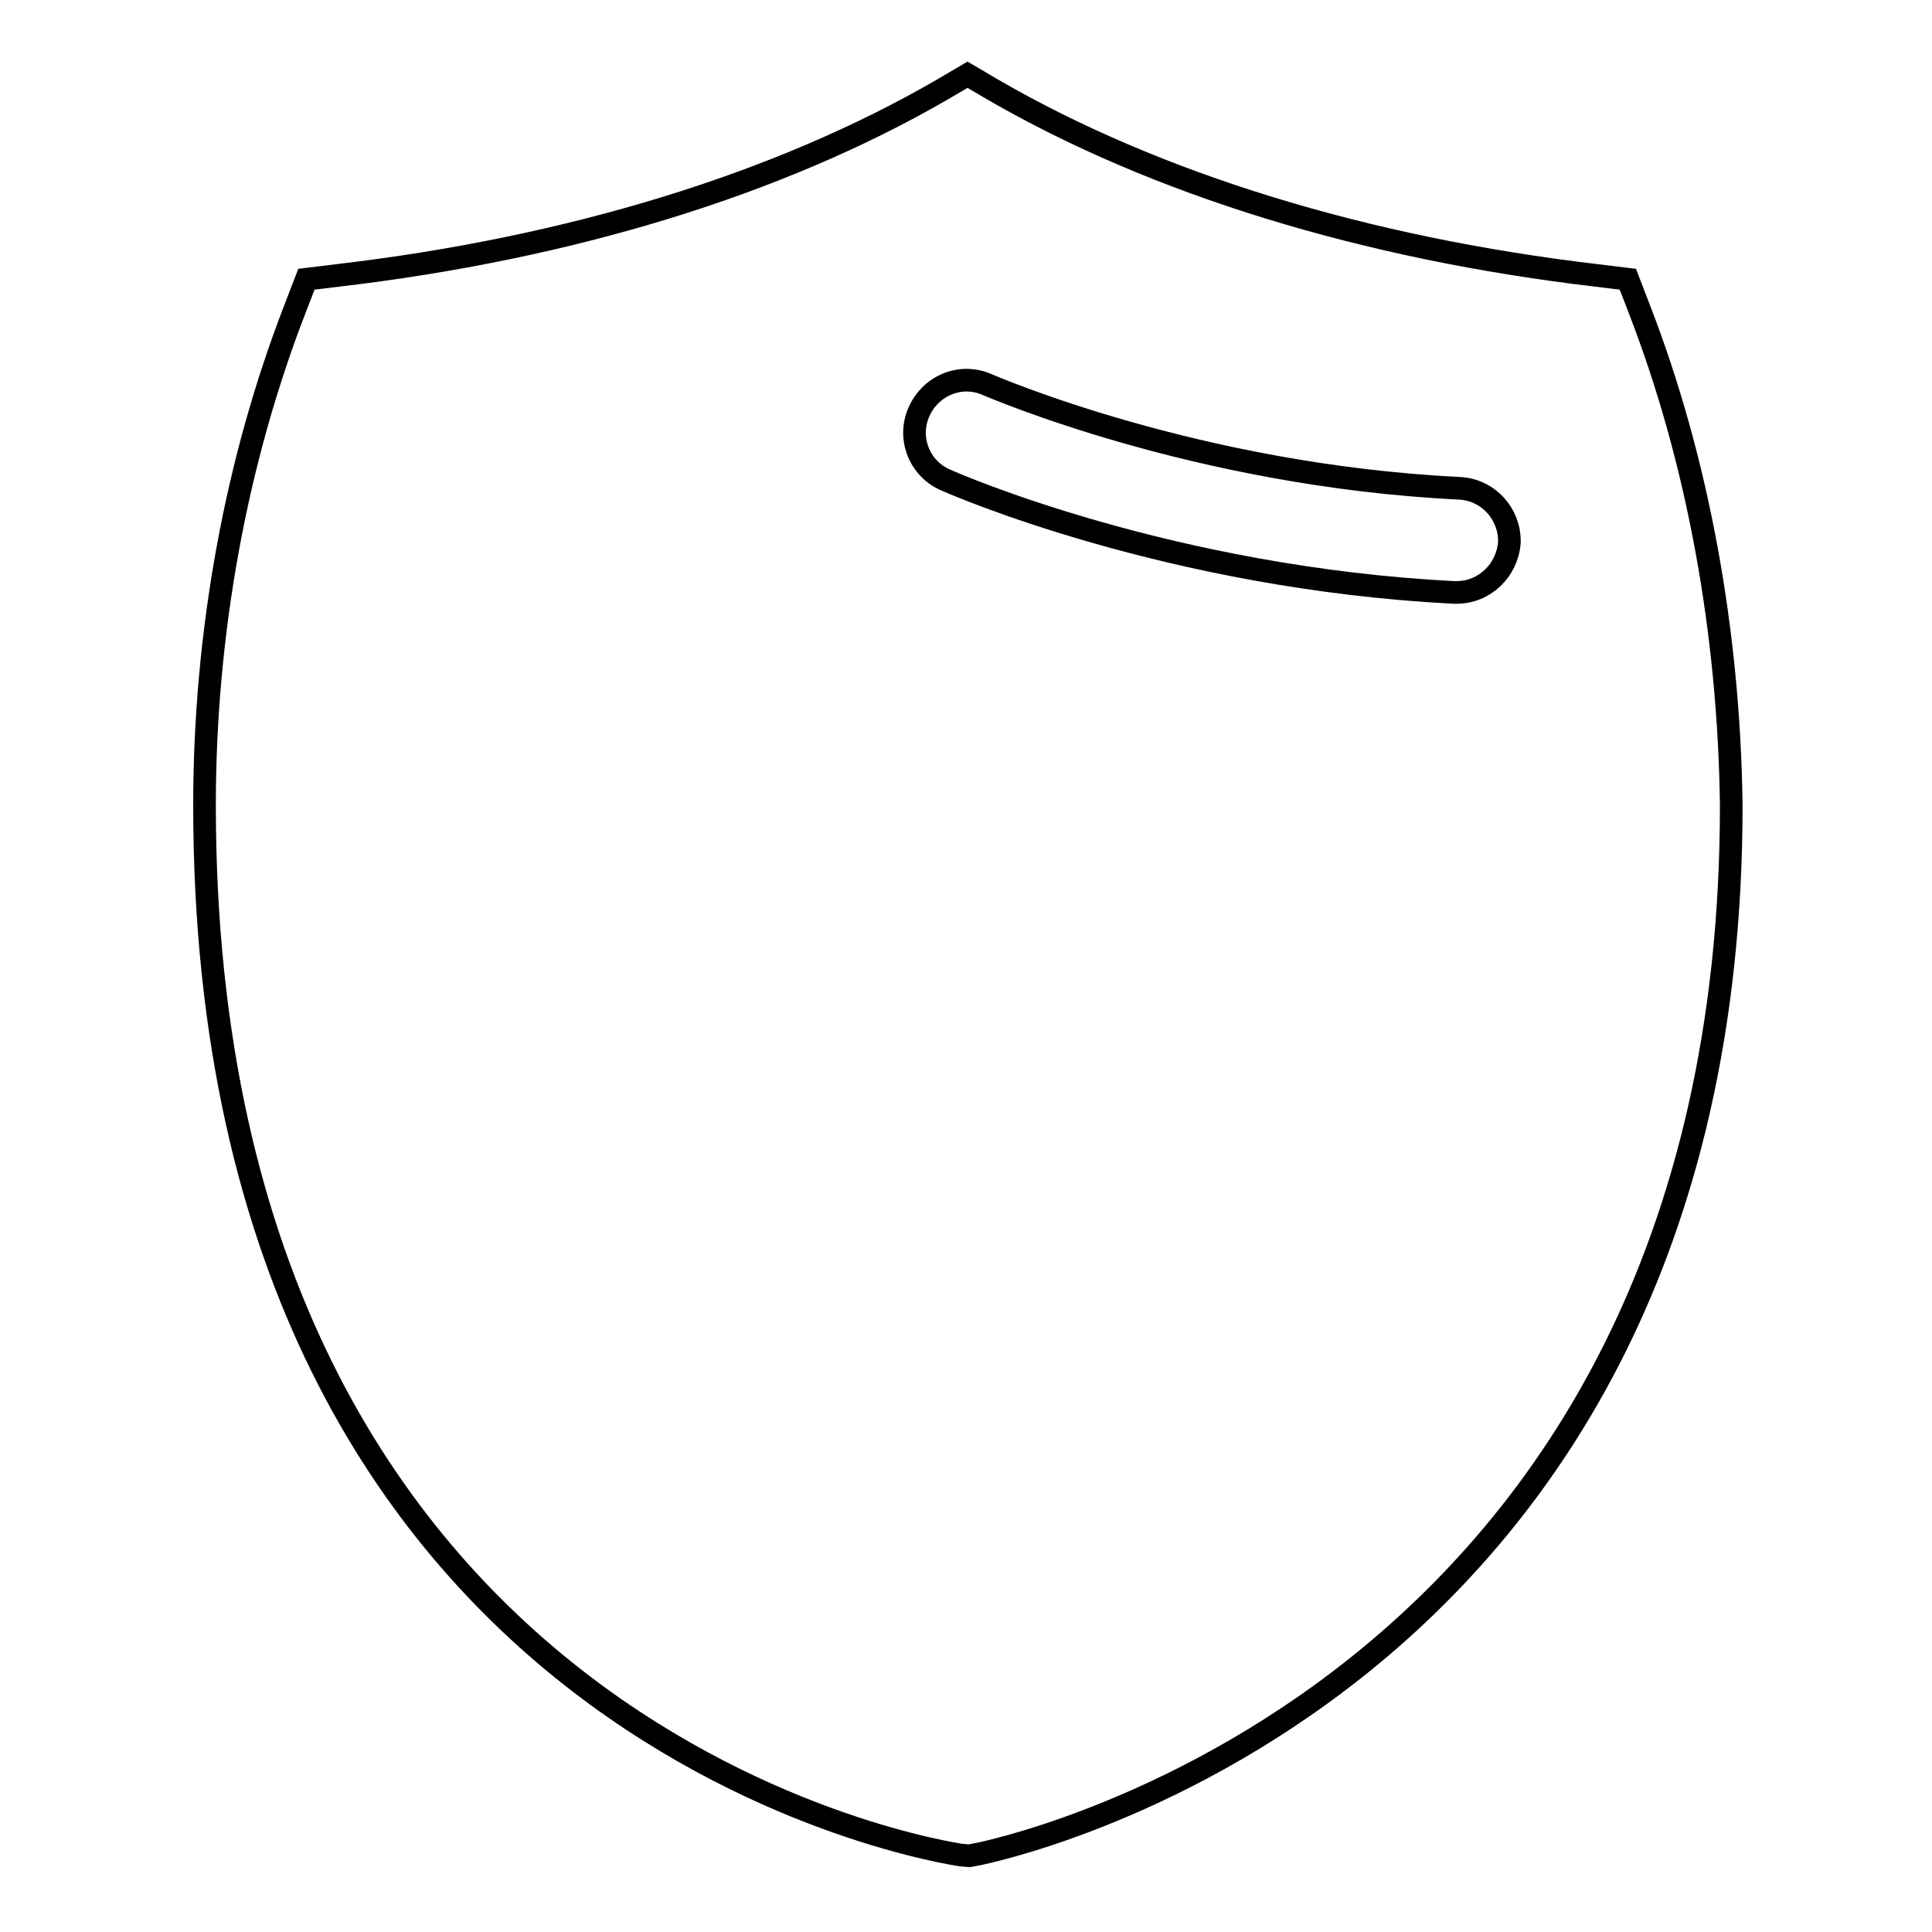
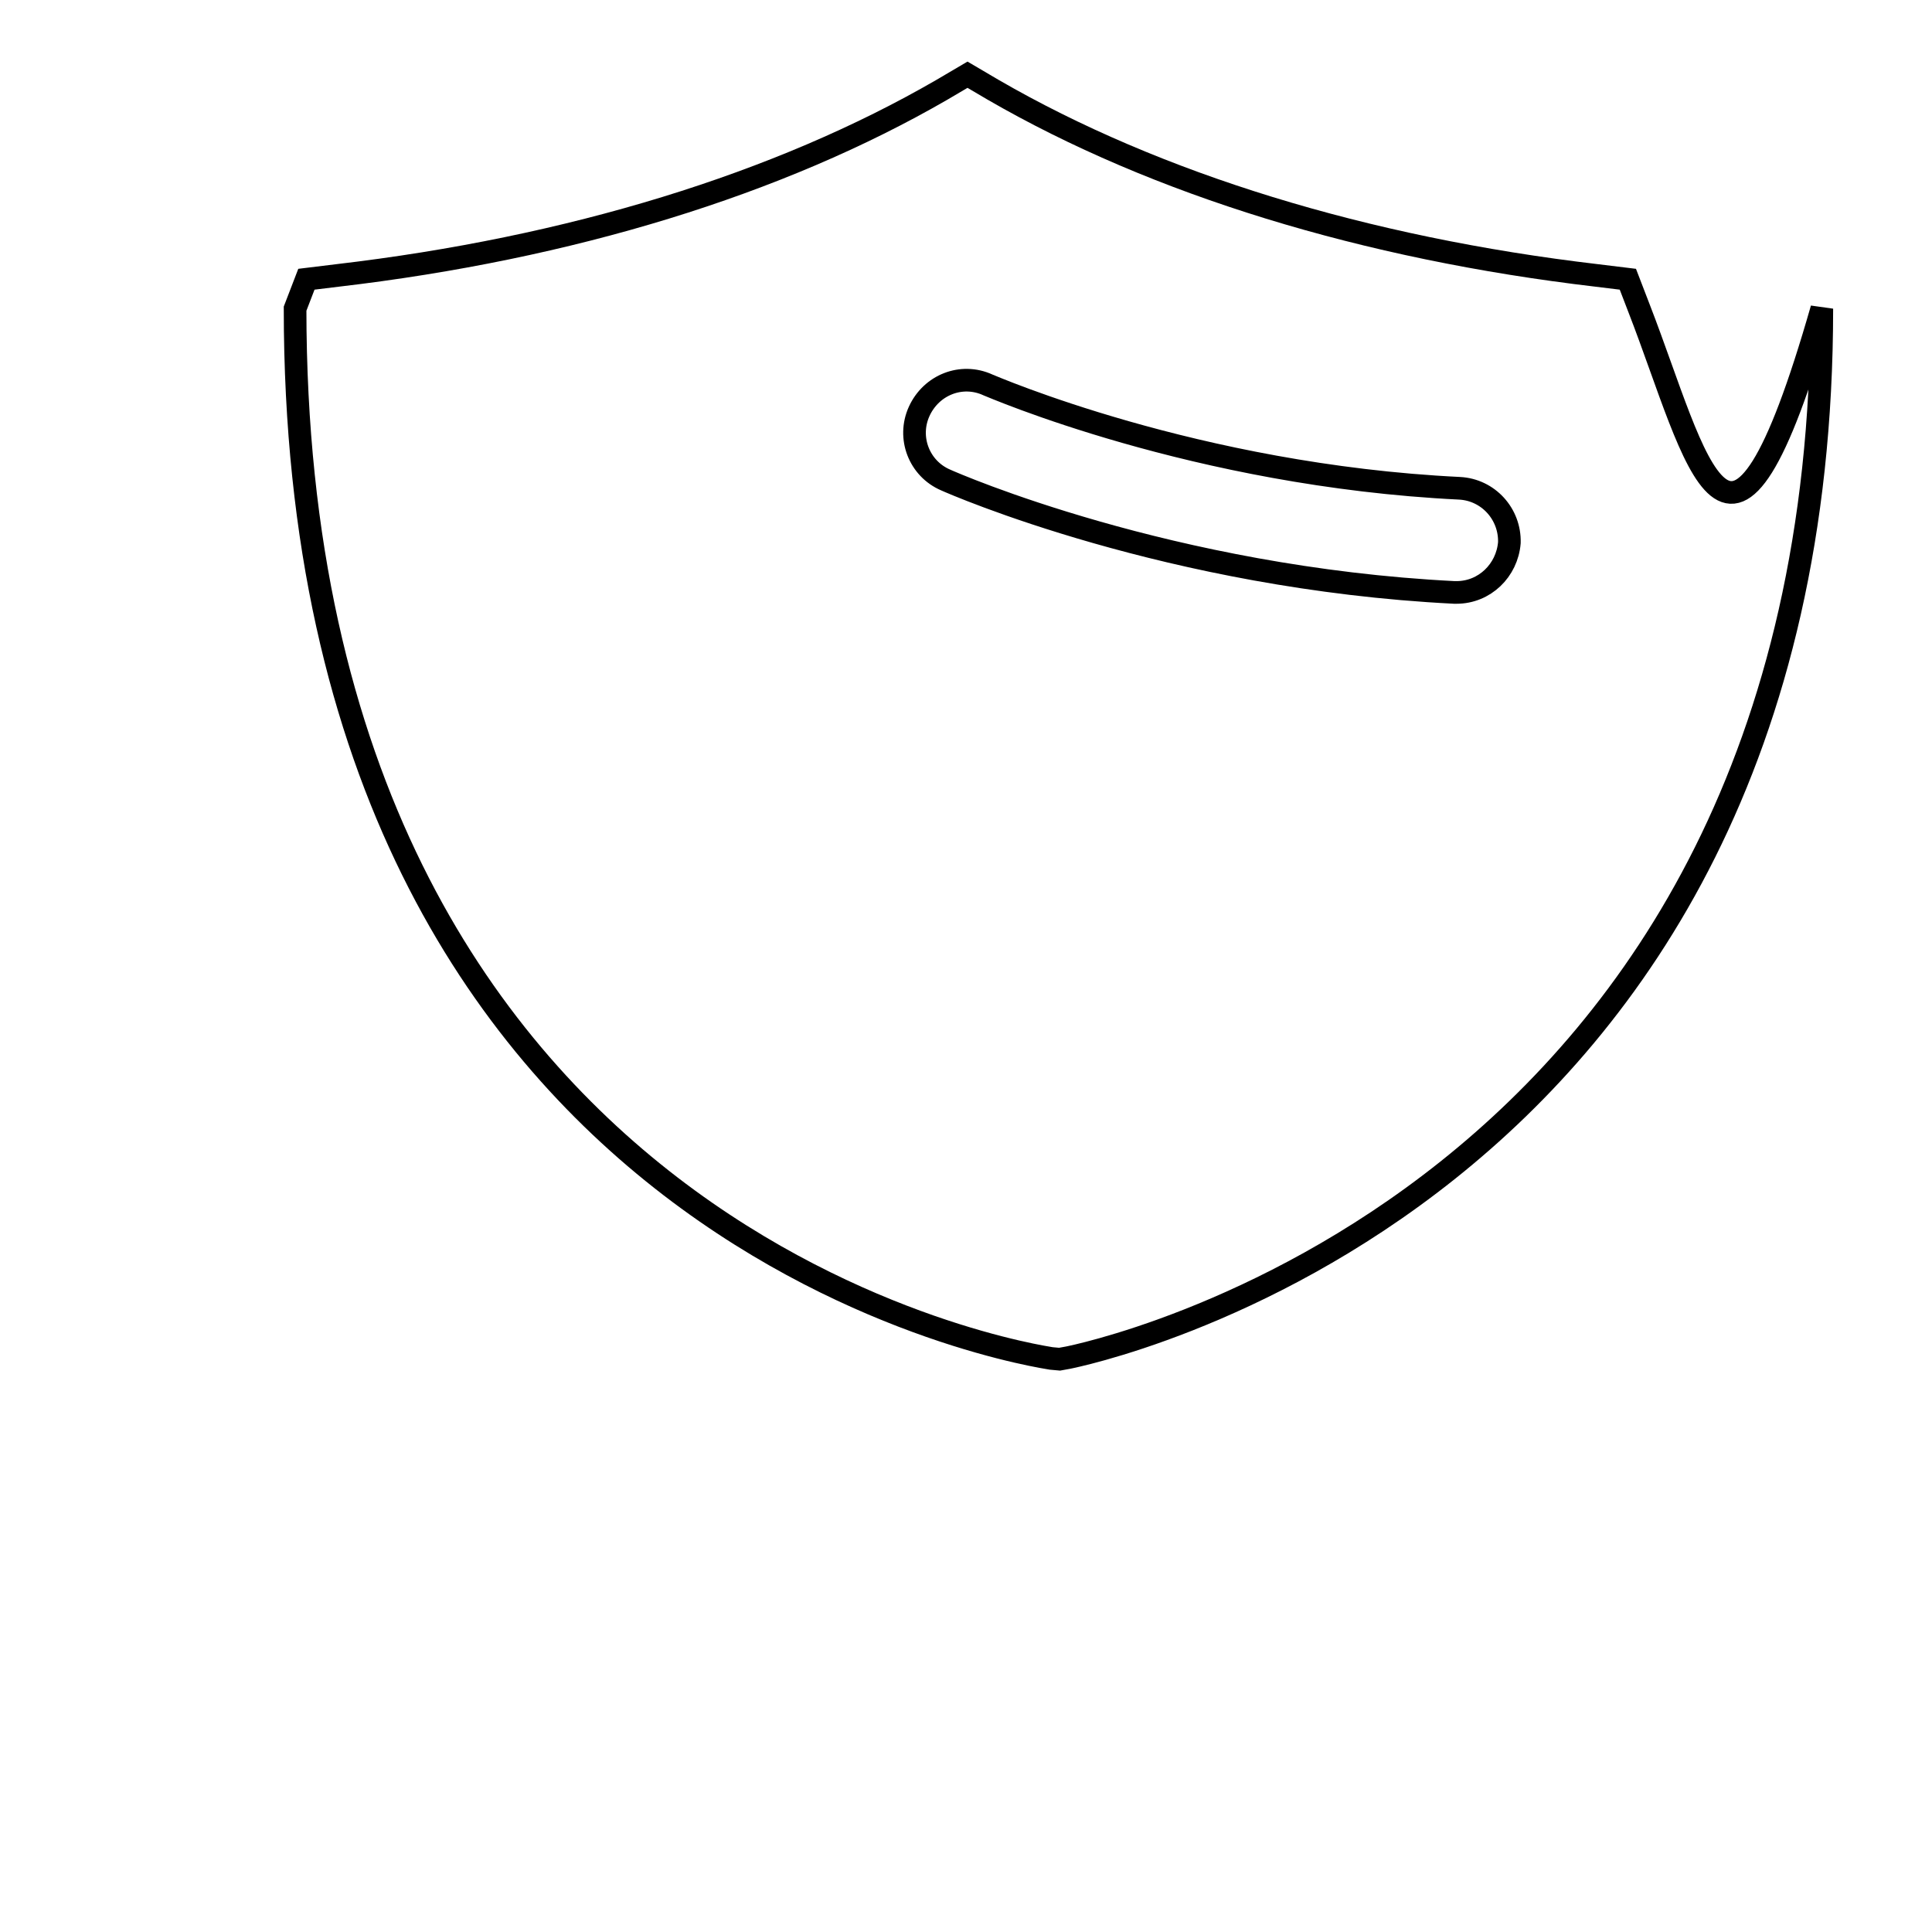
<svg xmlns="http://www.w3.org/2000/svg" version="1.1" x="0px" y="0px" viewBox="0 0 256 256" enable-background="new 0 0 256 256" xml:space="preserve">
  <g>
    <g>
      <g>
-         <path stroke-width="3" fill-opacity="0" stroke="#000000" d="M217.2,40.9l-1.5-3.9l-4.1-0.5c-30.7-3.6-58.4-12.1-80-24.6l-3.4-2l-3.4,2c-21.6,12.5-49.3,21-80.1,24.6l-4.1,0.5l-1.5,3.9c-7.8,20.1-12,42.9-12,65.8c0,124.8,99.2,138.9,100.2,139.1l1.1,0.1l1.1-0.2c1-0.2,99.9-19.7,99.9-139C229.1,83.8,225,61,217.2,40.9z M193,78.5c-0.1,0-0.2,0-0.3,0c-37.7-1.9-66.3-14.4-67.4-14.9c-3.5-1.5-5.1-5.6-3.5-9.1s5.6-5.1,9.1-3.5c0.3,0.1,27.5,12,62.5,13.7c3.8,0.2,6.7,3.4,6.6,7.2C199.7,75.6,196.7,78.5,193,78.5z" />
+         <path stroke-width="3" fill-opacity="0" stroke="#000000" d="M217.2,40.9l-1.5-3.9l-4.1-0.5c-30.7-3.6-58.4-12.1-80-24.6l-3.4-2l-3.4,2c-21.6,12.5-49.3,21-80.1,24.6l-4.1,0.5l-1.5,3.9c0,124.8,99.2,138.9,100.2,139.1l1.1,0.1l1.1-0.2c1-0.2,99.9-19.7,99.9-139C229.1,83.8,225,61,217.2,40.9z M193,78.5c-0.1,0-0.2,0-0.3,0c-37.7-1.9-66.3-14.4-67.4-14.9c-3.5-1.5-5.1-5.6-3.5-9.1s5.6-5.1,9.1-3.5c0.3,0.1,27.5,12,62.5,13.7c3.8,0.2,6.7,3.4,6.6,7.2C199.7,75.6,196.7,78.5,193,78.5z" />
      </g>
      <g />
      <g />
      <g />
      <g />
      <g />
      <g />
      <g />
      <g />
      <g />
      <g />
      <g />
      <g />
      <g />
      <g />
      <g />
    </g>
  </g>
</svg>